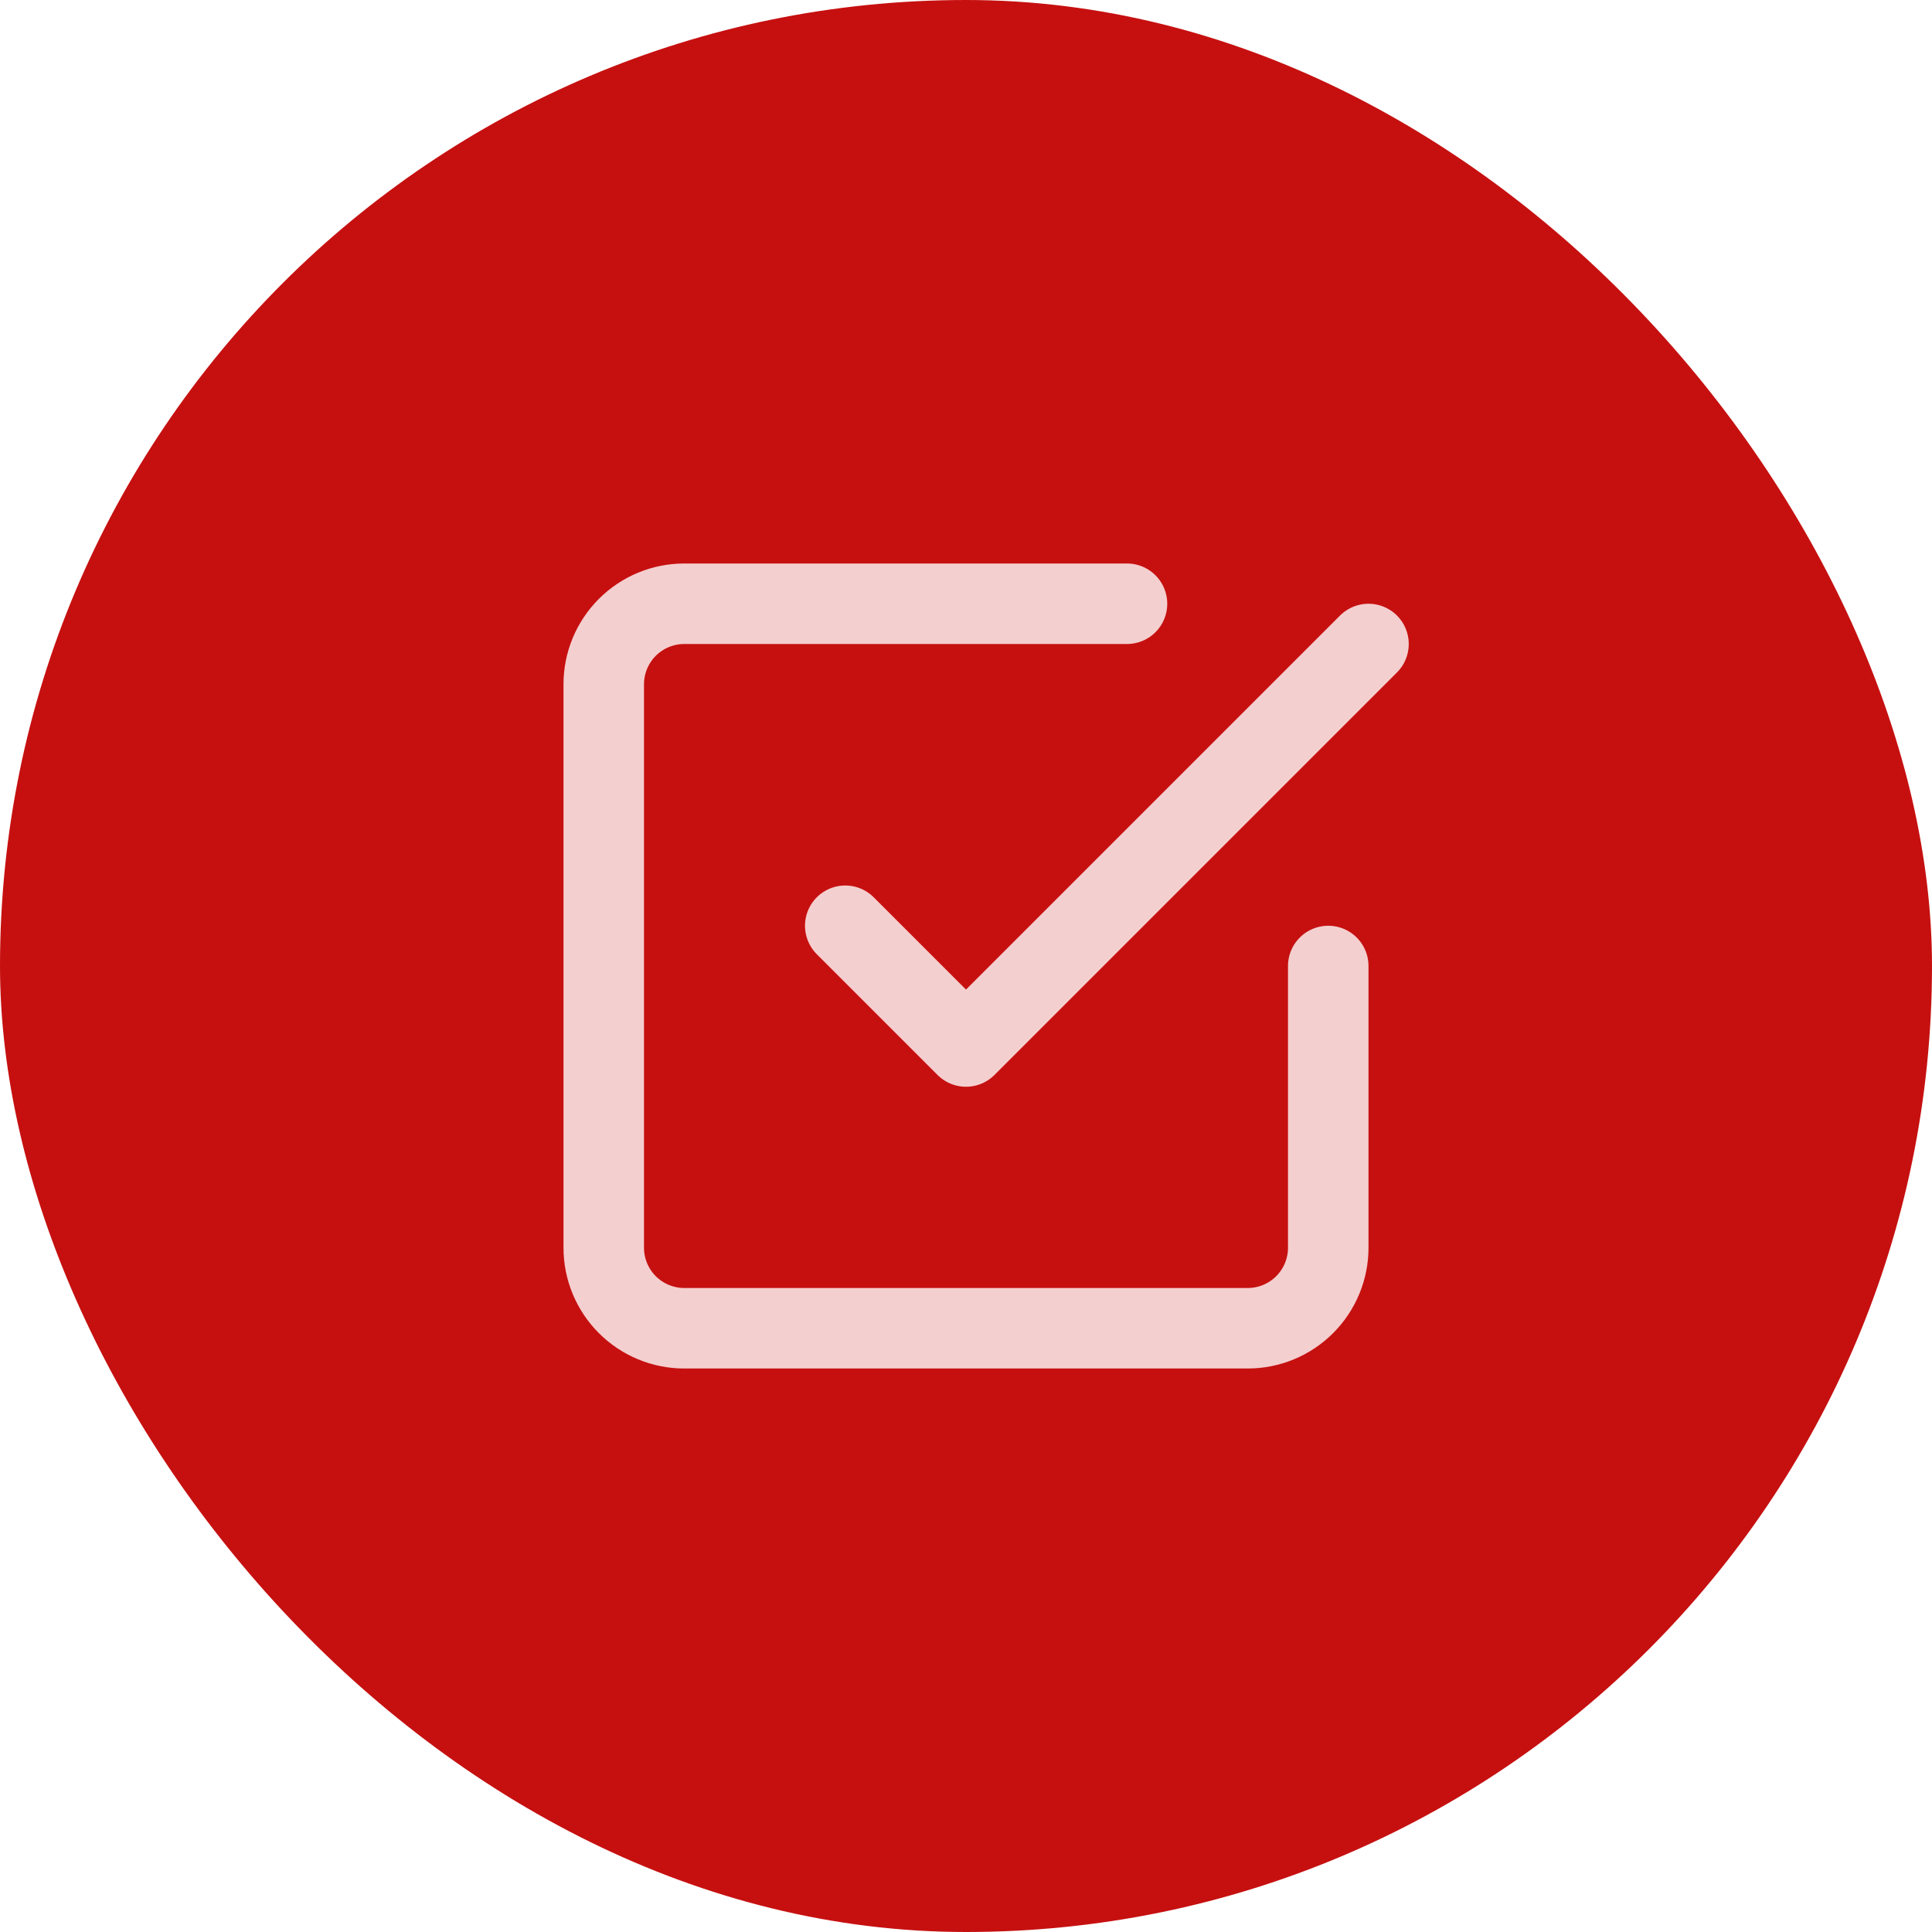
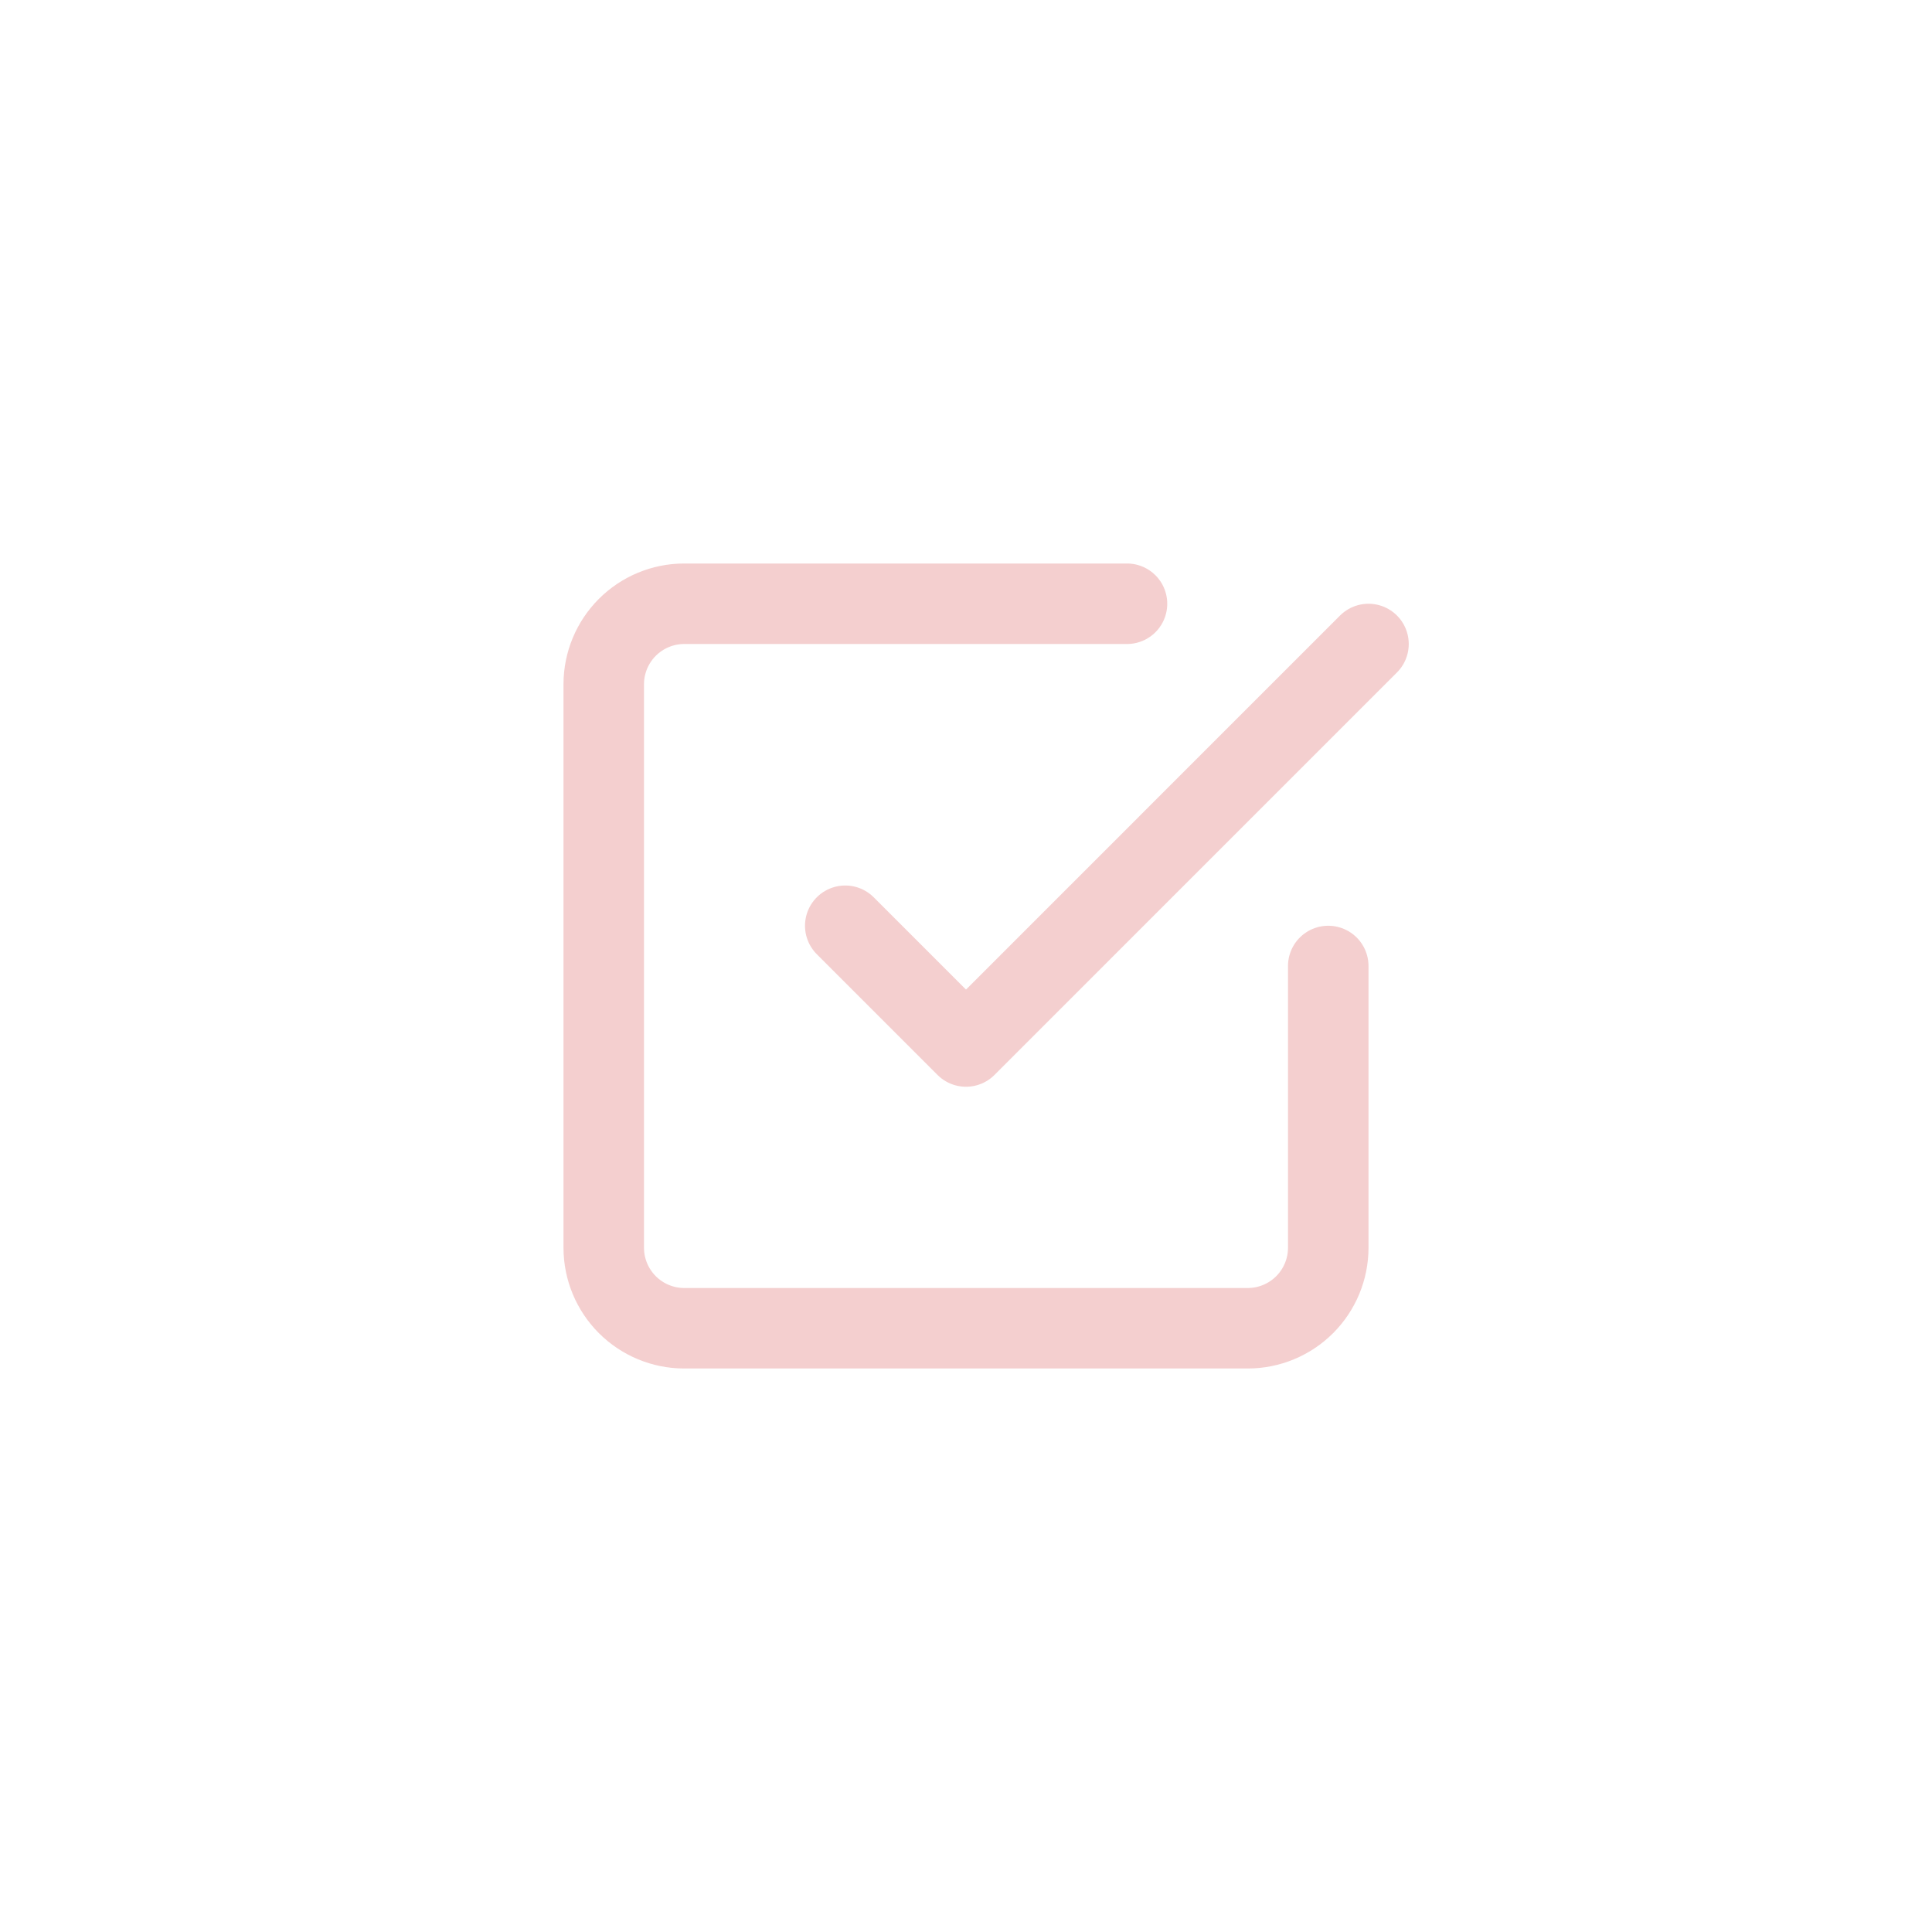
<svg xmlns="http://www.w3.org/2000/svg" width="48" height="48" viewBox="0 0 48 48" fill="none">
-   <rect width="48" height="48" rx="24" fill="#C61010" />
  <path d="M21 23L24 26L34 16" stroke="#F4CFCF" stroke-width="2" stroke-linecap="round" stroke-linejoin="round" />
  <path d="M33 24V31C33 31.53 32.789 32.039 32.414 32.414C32.039 32.789 31.53 33 31 33H17C16.47 33 15.961 32.789 15.586 32.414C15.211 32.039 15 31.53 15 31V17C15 16.47 15.211 15.961 15.586 15.586C15.961 15.211 16.47 15 17 15H28" stroke="#F4CFCF" stroke-width="2" stroke-linecap="round" stroke-linejoin="round" />
</svg>